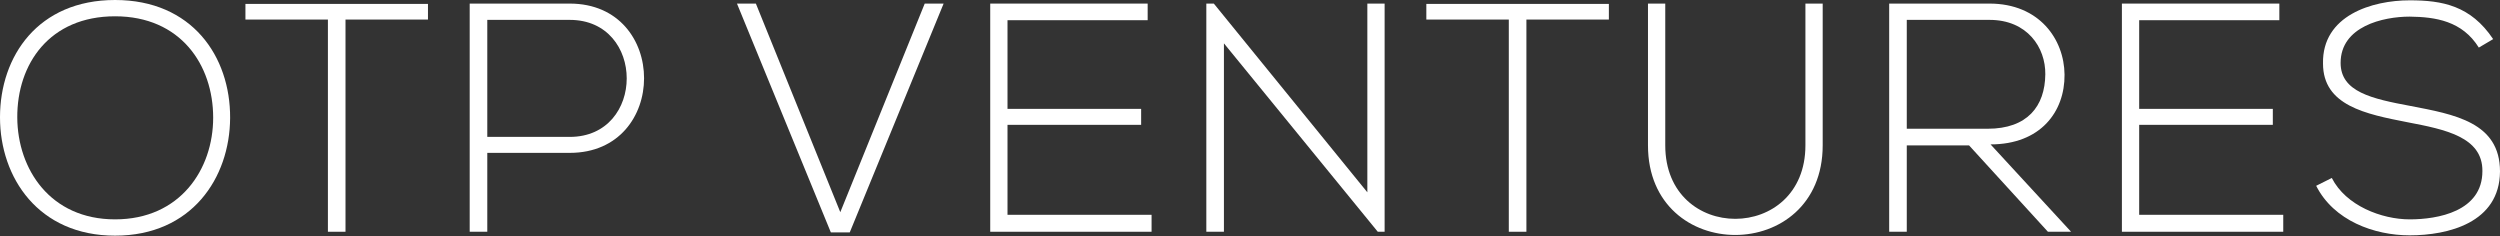
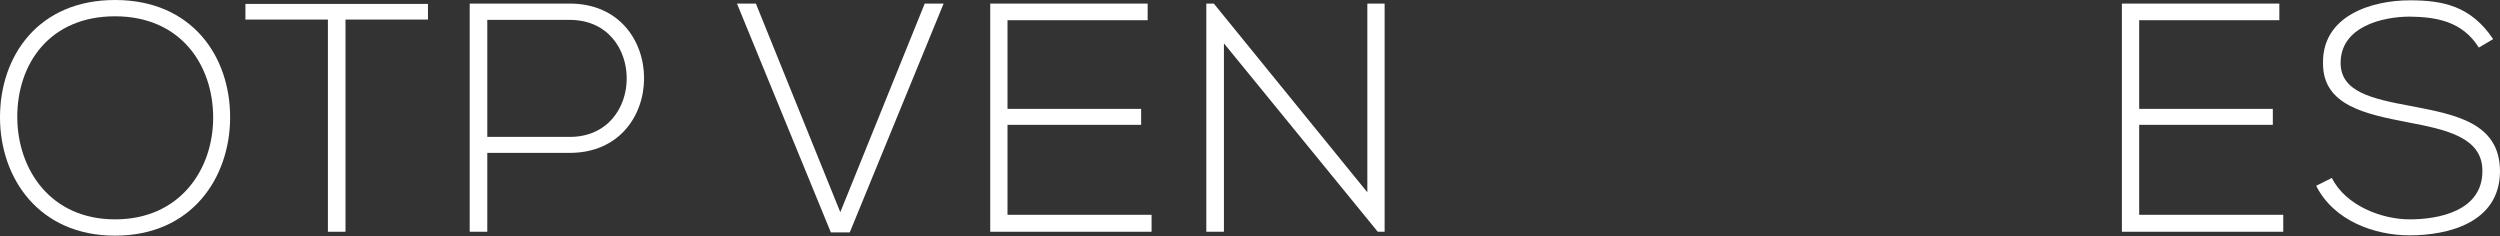
<svg xmlns="http://www.w3.org/2000/svg" width="846" height="80" viewBox="0 0 846 80" fill="none">
  <rect x="0" y="0" width="846" height="80" fill="#333333" stroke="none" />
  <path d="M5.846 39.819C5.956 57.245 16.986 74.232 38.937 74.232C60.997 74.232 72.137 57.245 72.137 39.819C72.137 21.949 61.107 5.515 38.937 5.515C16.766 5.515 5.736 21.619 5.846 39.819ZM77.873 39.929C77.763 60.224 64.857 79.748 38.937 79.748C13.015 79.748 0 60.113 0 39.709C0 18.972 12.905 -0 38.937 -0C64.967 -0 77.983 19.082 77.873 39.929Z" fill="white" />
  <path d="M110.963 6.618H83.056V1.323H144.825V6.618H116.919V78.424H110.963V6.618Z" fill="white" />
  <path d="M164.899 6.728V46.326H192.805C218.506 46.326 218.506 6.728 192.805 6.728H164.899ZM164.899 51.731V78.424H158.943V1.213H192.805C226.337 1.213 226.337 51.731 192.805 51.731H164.899Z" fill="white" />
  <path d="M319.322 1.213L287.556 78.645H281.158L249.391 1.213H255.788L284.357 71.805L312.925 1.213H319.322Z" fill="white" />
  <path d="M340.939 36.84H386.162V42.245H340.939V72.688H389.692V78.424H335.093V1.213H388.368V6.838H340.939V36.84Z" fill="white" />
  <path d="M410.758 1.213L462.71 65.078V1.213H468.556V78.424H466.239L414.177 14.67V78.424H408.221V1.213H410.758Z" fill="white" />
-   <path d="M510.579 6.618H482.673V1.323H544.441V6.618H516.536V78.424H510.579V6.618Z" fill="white" />
-   <path d="M616.799 1.213V49.194C616.799 89.565 557.677 89.675 557.677 49.194V1.213H563.523V49.194C563.523 82.395 610.953 82.285 610.953 49.194V1.213H616.799Z" fill="white" />
-   <path d="M645.254 43.568H672.609C686.066 43.568 692.023 35.958 692.133 25.148C692.243 16.103 686.066 6.728 673.271 6.728H645.254V43.568ZM700.847 78.424H693.015L666.322 49.194H645.254V78.424H639.299V1.213H673.271C690.037 1.213 698.53 13.236 698.641 25.259C698.751 37.833 690.479 48.864 673.602 48.864L700.847 78.424Z" fill="white" />
  <path d="M723.898 36.84H769.122V42.245H723.898V72.688H772.652V78.424H718.052V1.213H771.328V6.838H723.898V36.84Z" fill="white" />
-   <path d="M838.831 16.103C833.205 7.059 824.161 5.735 815.447 5.625C806.402 5.625 792.063 8.934 792.063 21.288C792.063 31.104 802.652 33.421 815.667 35.847C830.558 38.715 846 41.362 846 58.018C845.89 75.446 828.353 79.637 815.447 79.637C803.424 79.637 789.747 74.673 783.791 62.872L789.085 60.224C793.828 69.6 805.961 74.232 815.447 74.232C824.933 74.232 840.044 71.585 840.044 57.908C840.155 46.325 827.36 43.789 814.675 41.362C800.557 38.605 786.107 35.737 786.107 21.508C785.776 5.184 802.762 0.11 815.447 0.11C826.477 0.11 836.074 1.875 843.684 13.236L838.831 16.103Z" fill="white" />
+   <path d="M838.831 16.103C833.205 7.059 824.161 5.735 815.447 5.625C806.402 5.625 792.063 8.934 792.063 21.288C792.063 31.104 802.652 33.421 815.667 35.847C830.558 38.715 846 41.362 846 58.018C845.89 75.446 828.353 79.637 815.447 79.637C803.424 79.637 789.747 74.673 783.791 62.872L789.085 60.224C793.828 69.6 805.961 74.232 815.447 74.232C824.933 74.232 840.044 71.585 840.044 57.908C840.155 46.325 827.36 43.789 814.675 41.362C800.557 38.605 786.107 35.737 786.107 21.508C785.776 5.184 802.762 0.11 815.447 0.11C826.477 0.11 836.074 1.875 843.684 13.236L838.831 16.103" fill="white" />
</svg>